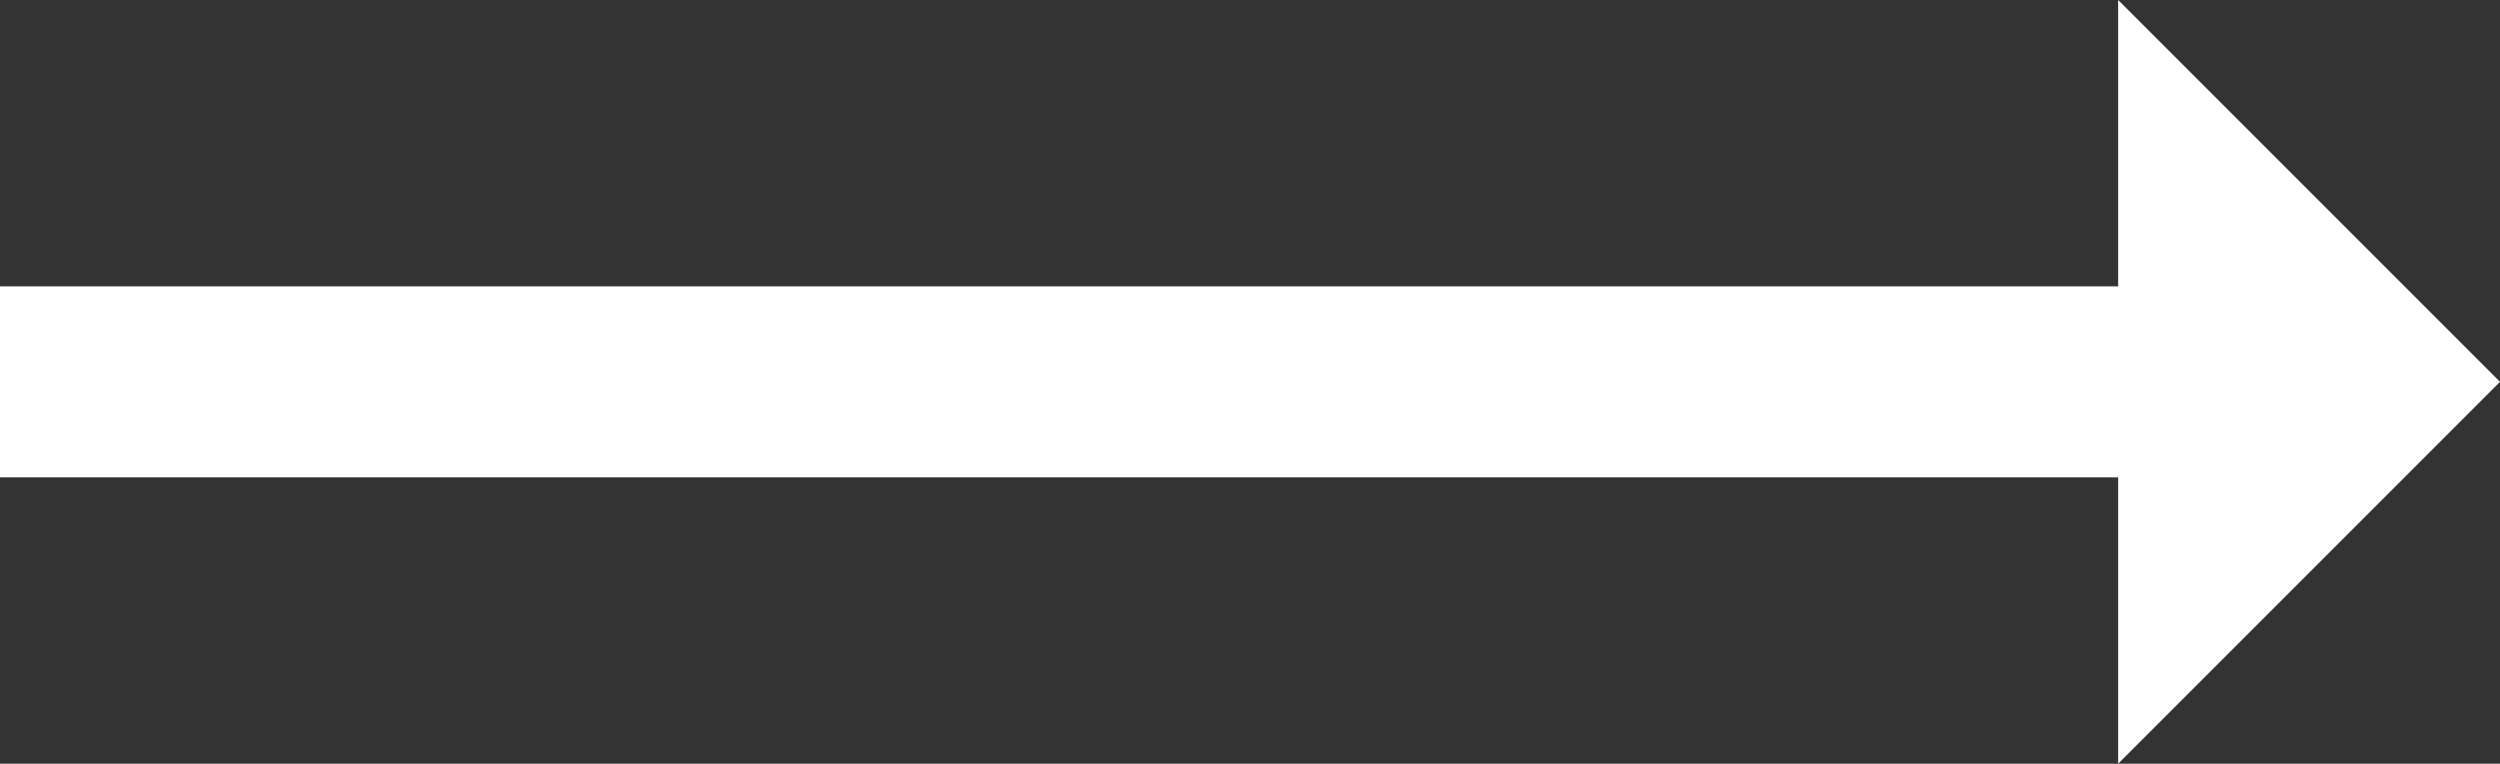
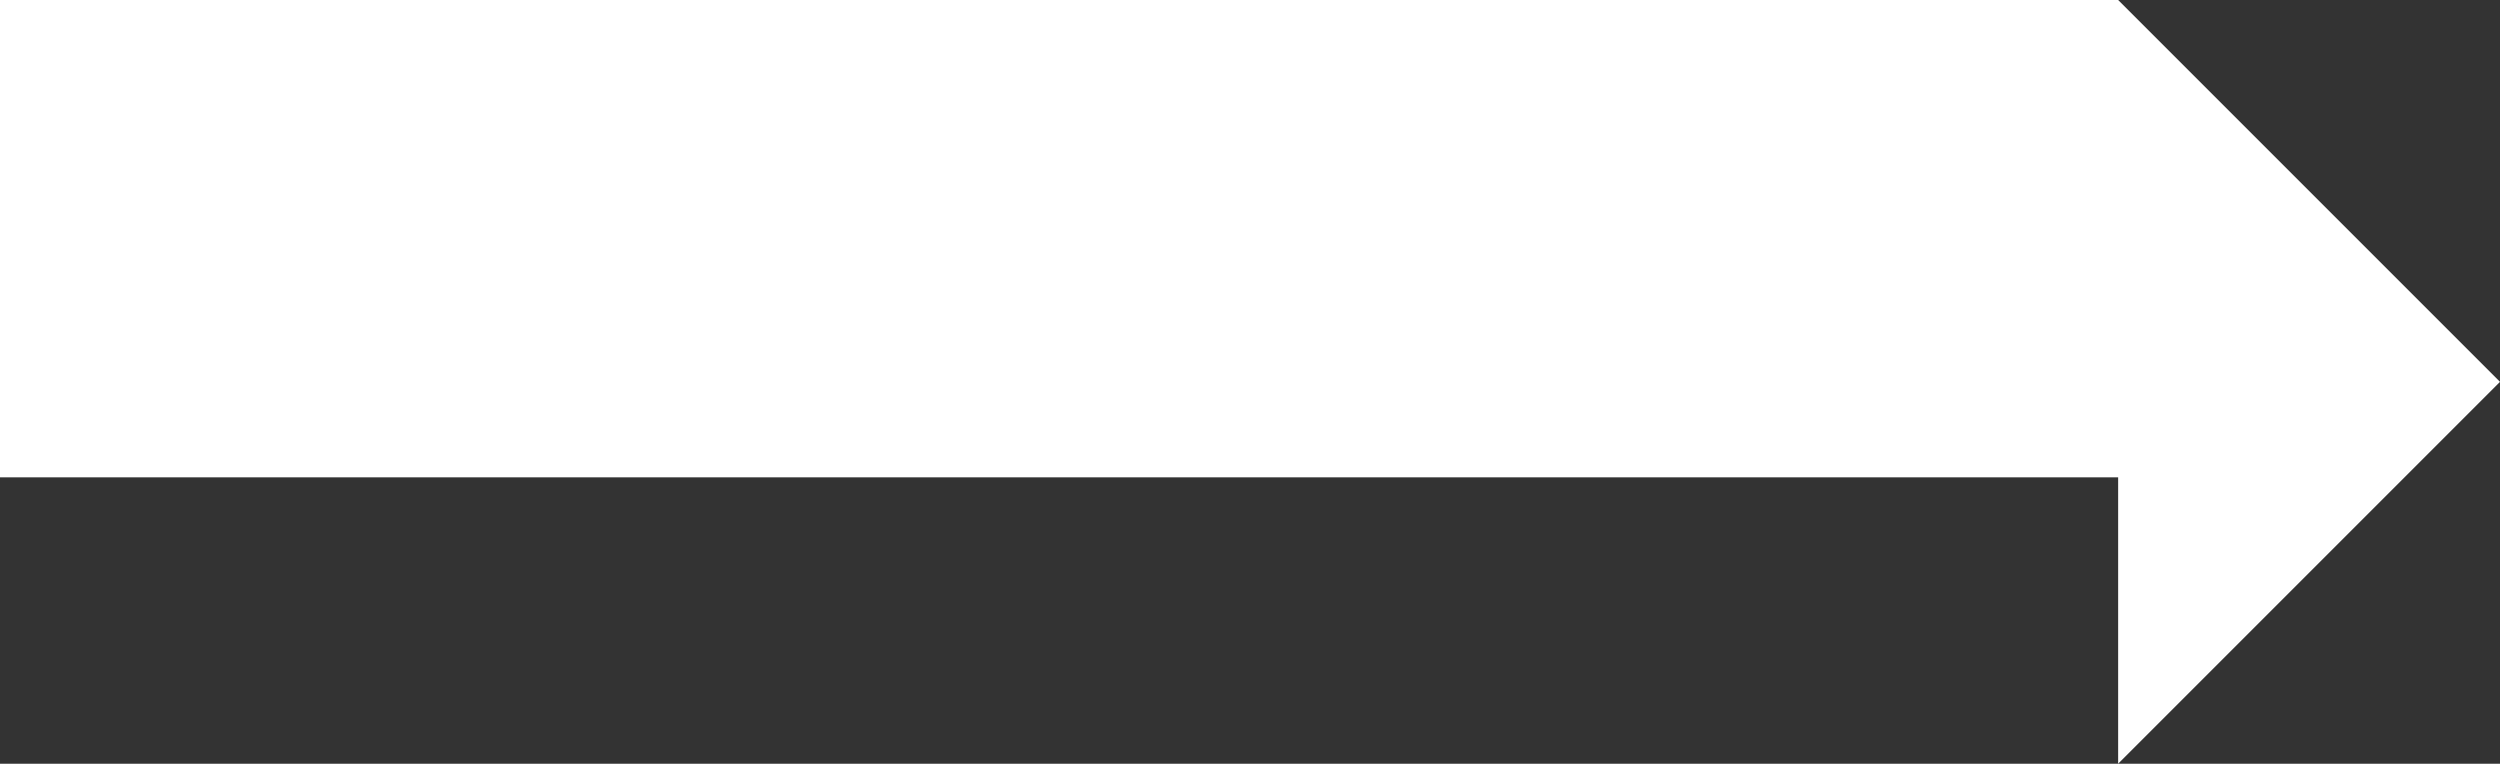
<svg xmlns="http://www.w3.org/2000/svg" width="26.188" height="8" viewBox="0 0 26.188 8">
  <rect x="0" y="0" width="26.188" height="8" fill="#333333" stroke="none" />
-   <path d="M11-3.188V19H8l4,4,4-4H13V-3.188Z" transform="translate(3.188 16) rotate(-90)" fill="#fff" />
+   <path d="M11-3.188V19H8l4,4,4-4V-3.188Z" transform="translate(3.188 16) rotate(-90)" fill="#fff" />
</svg>